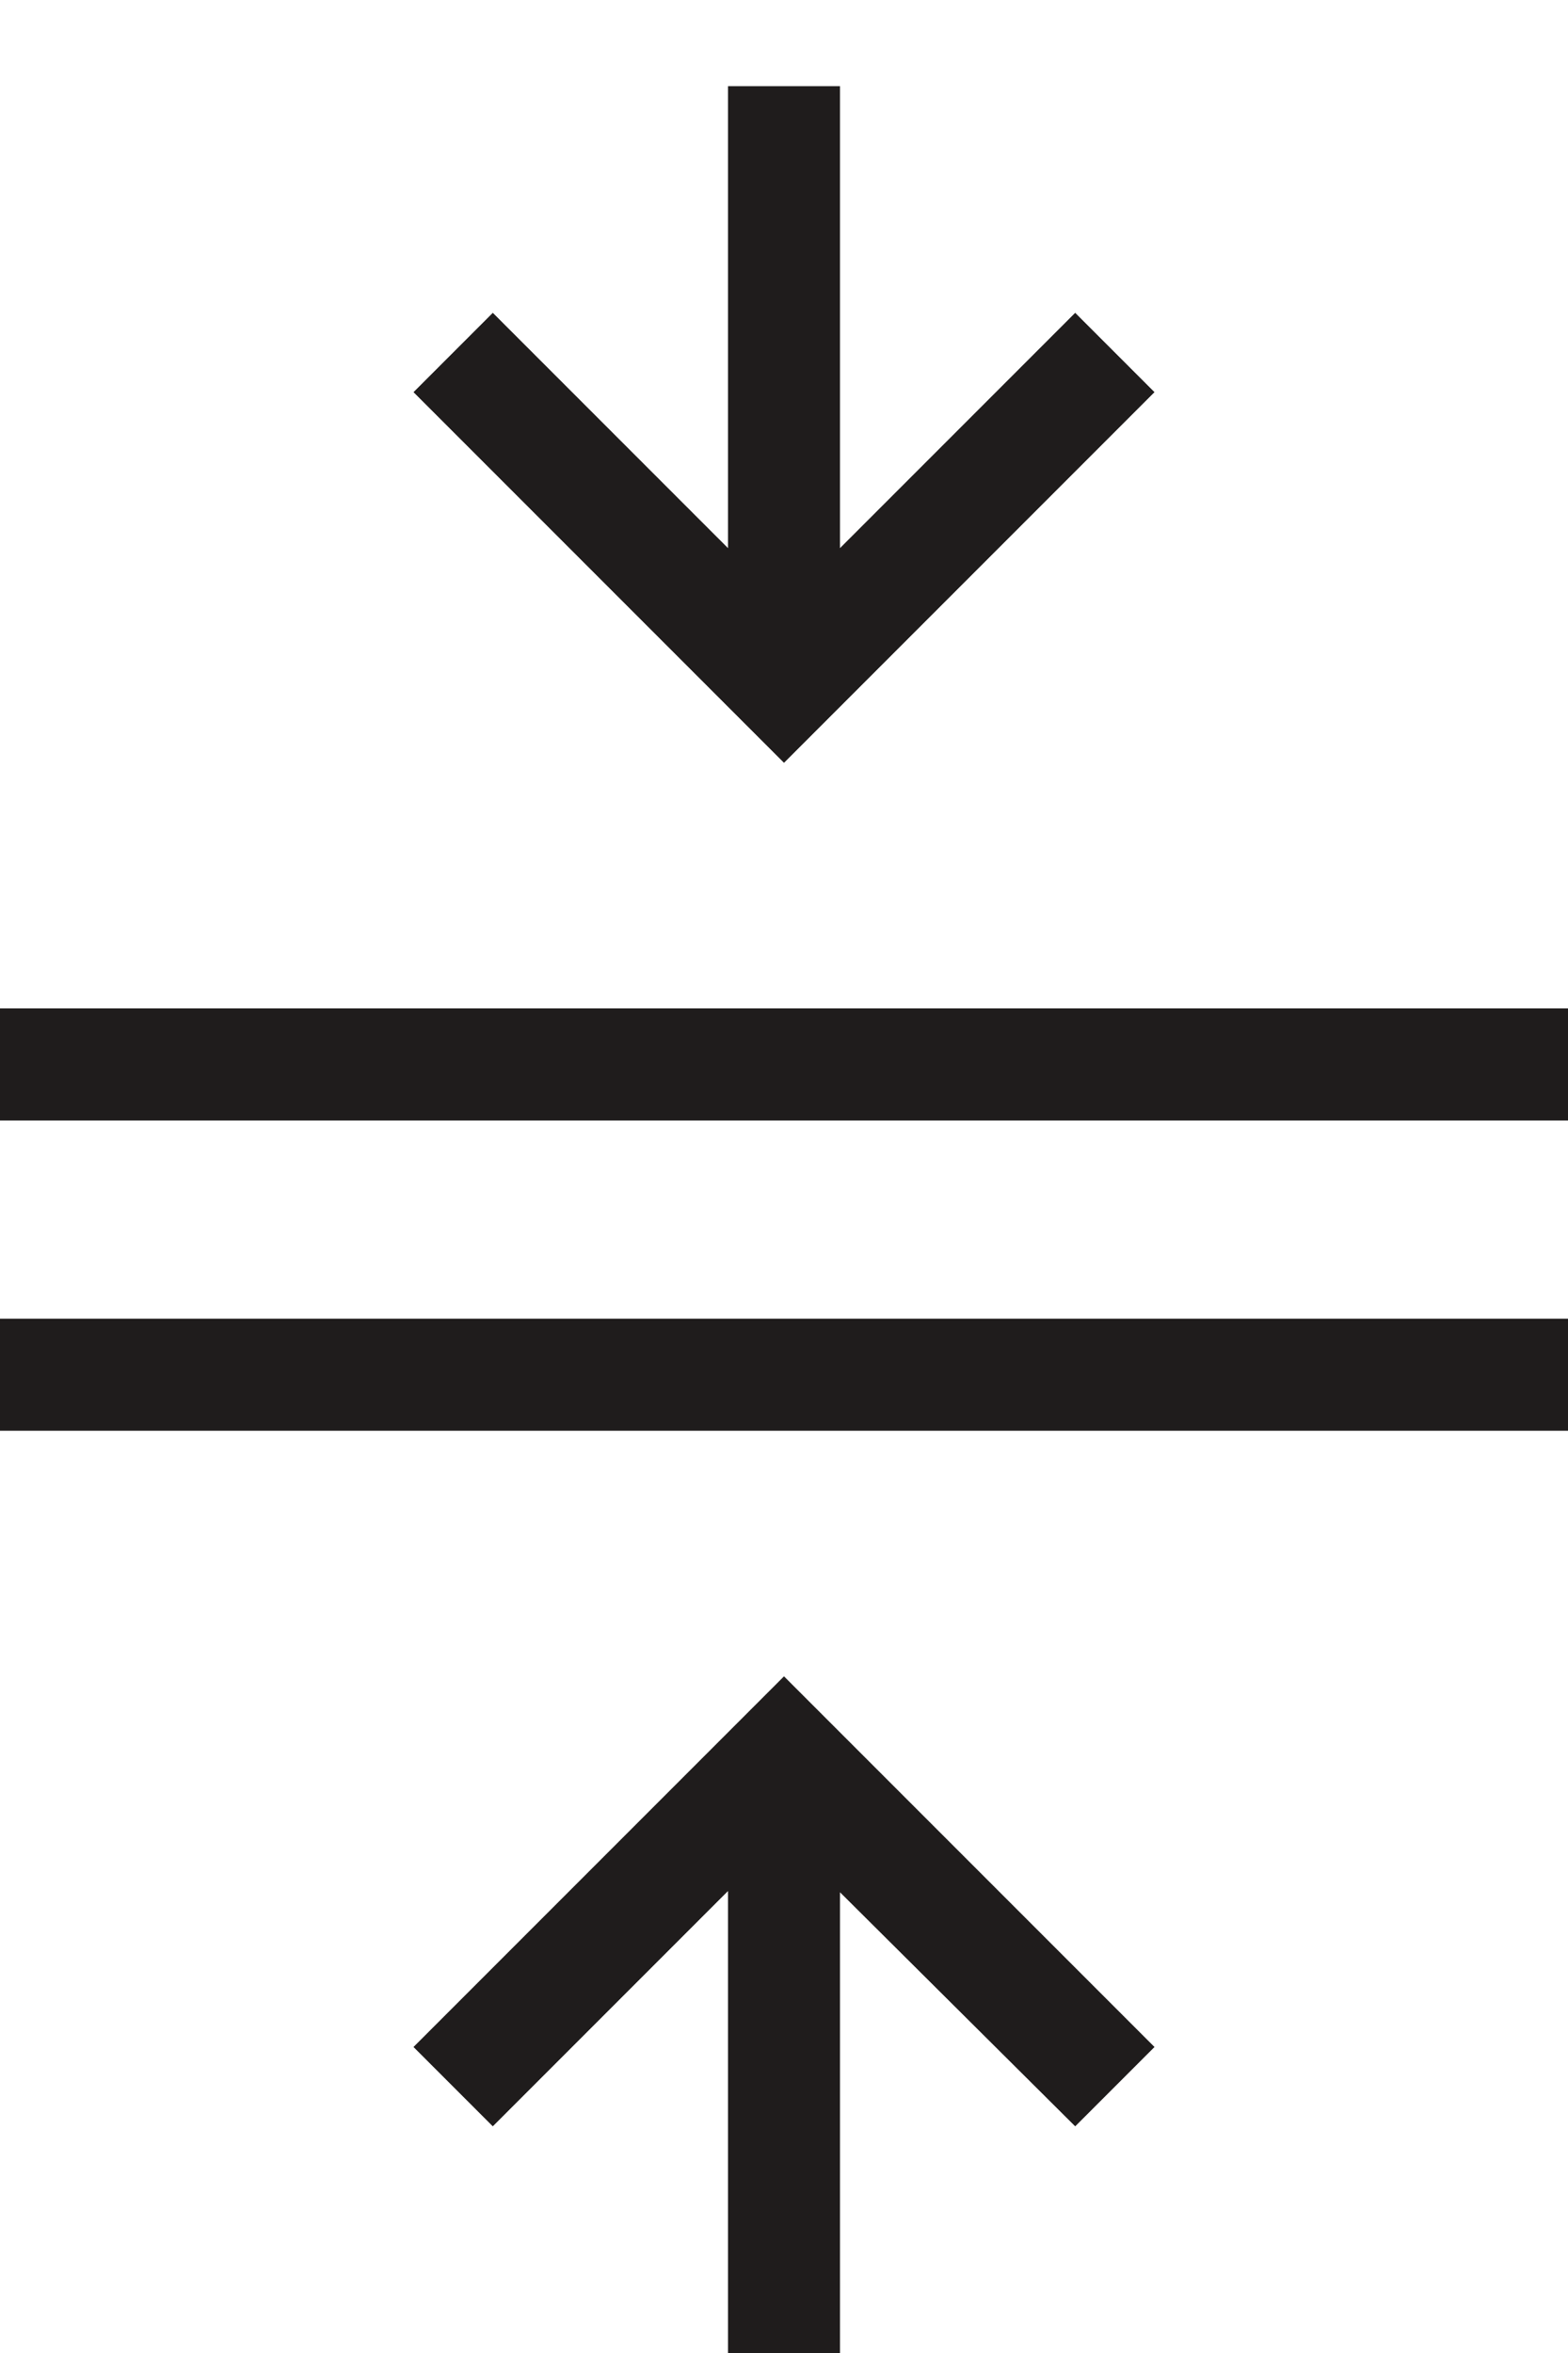
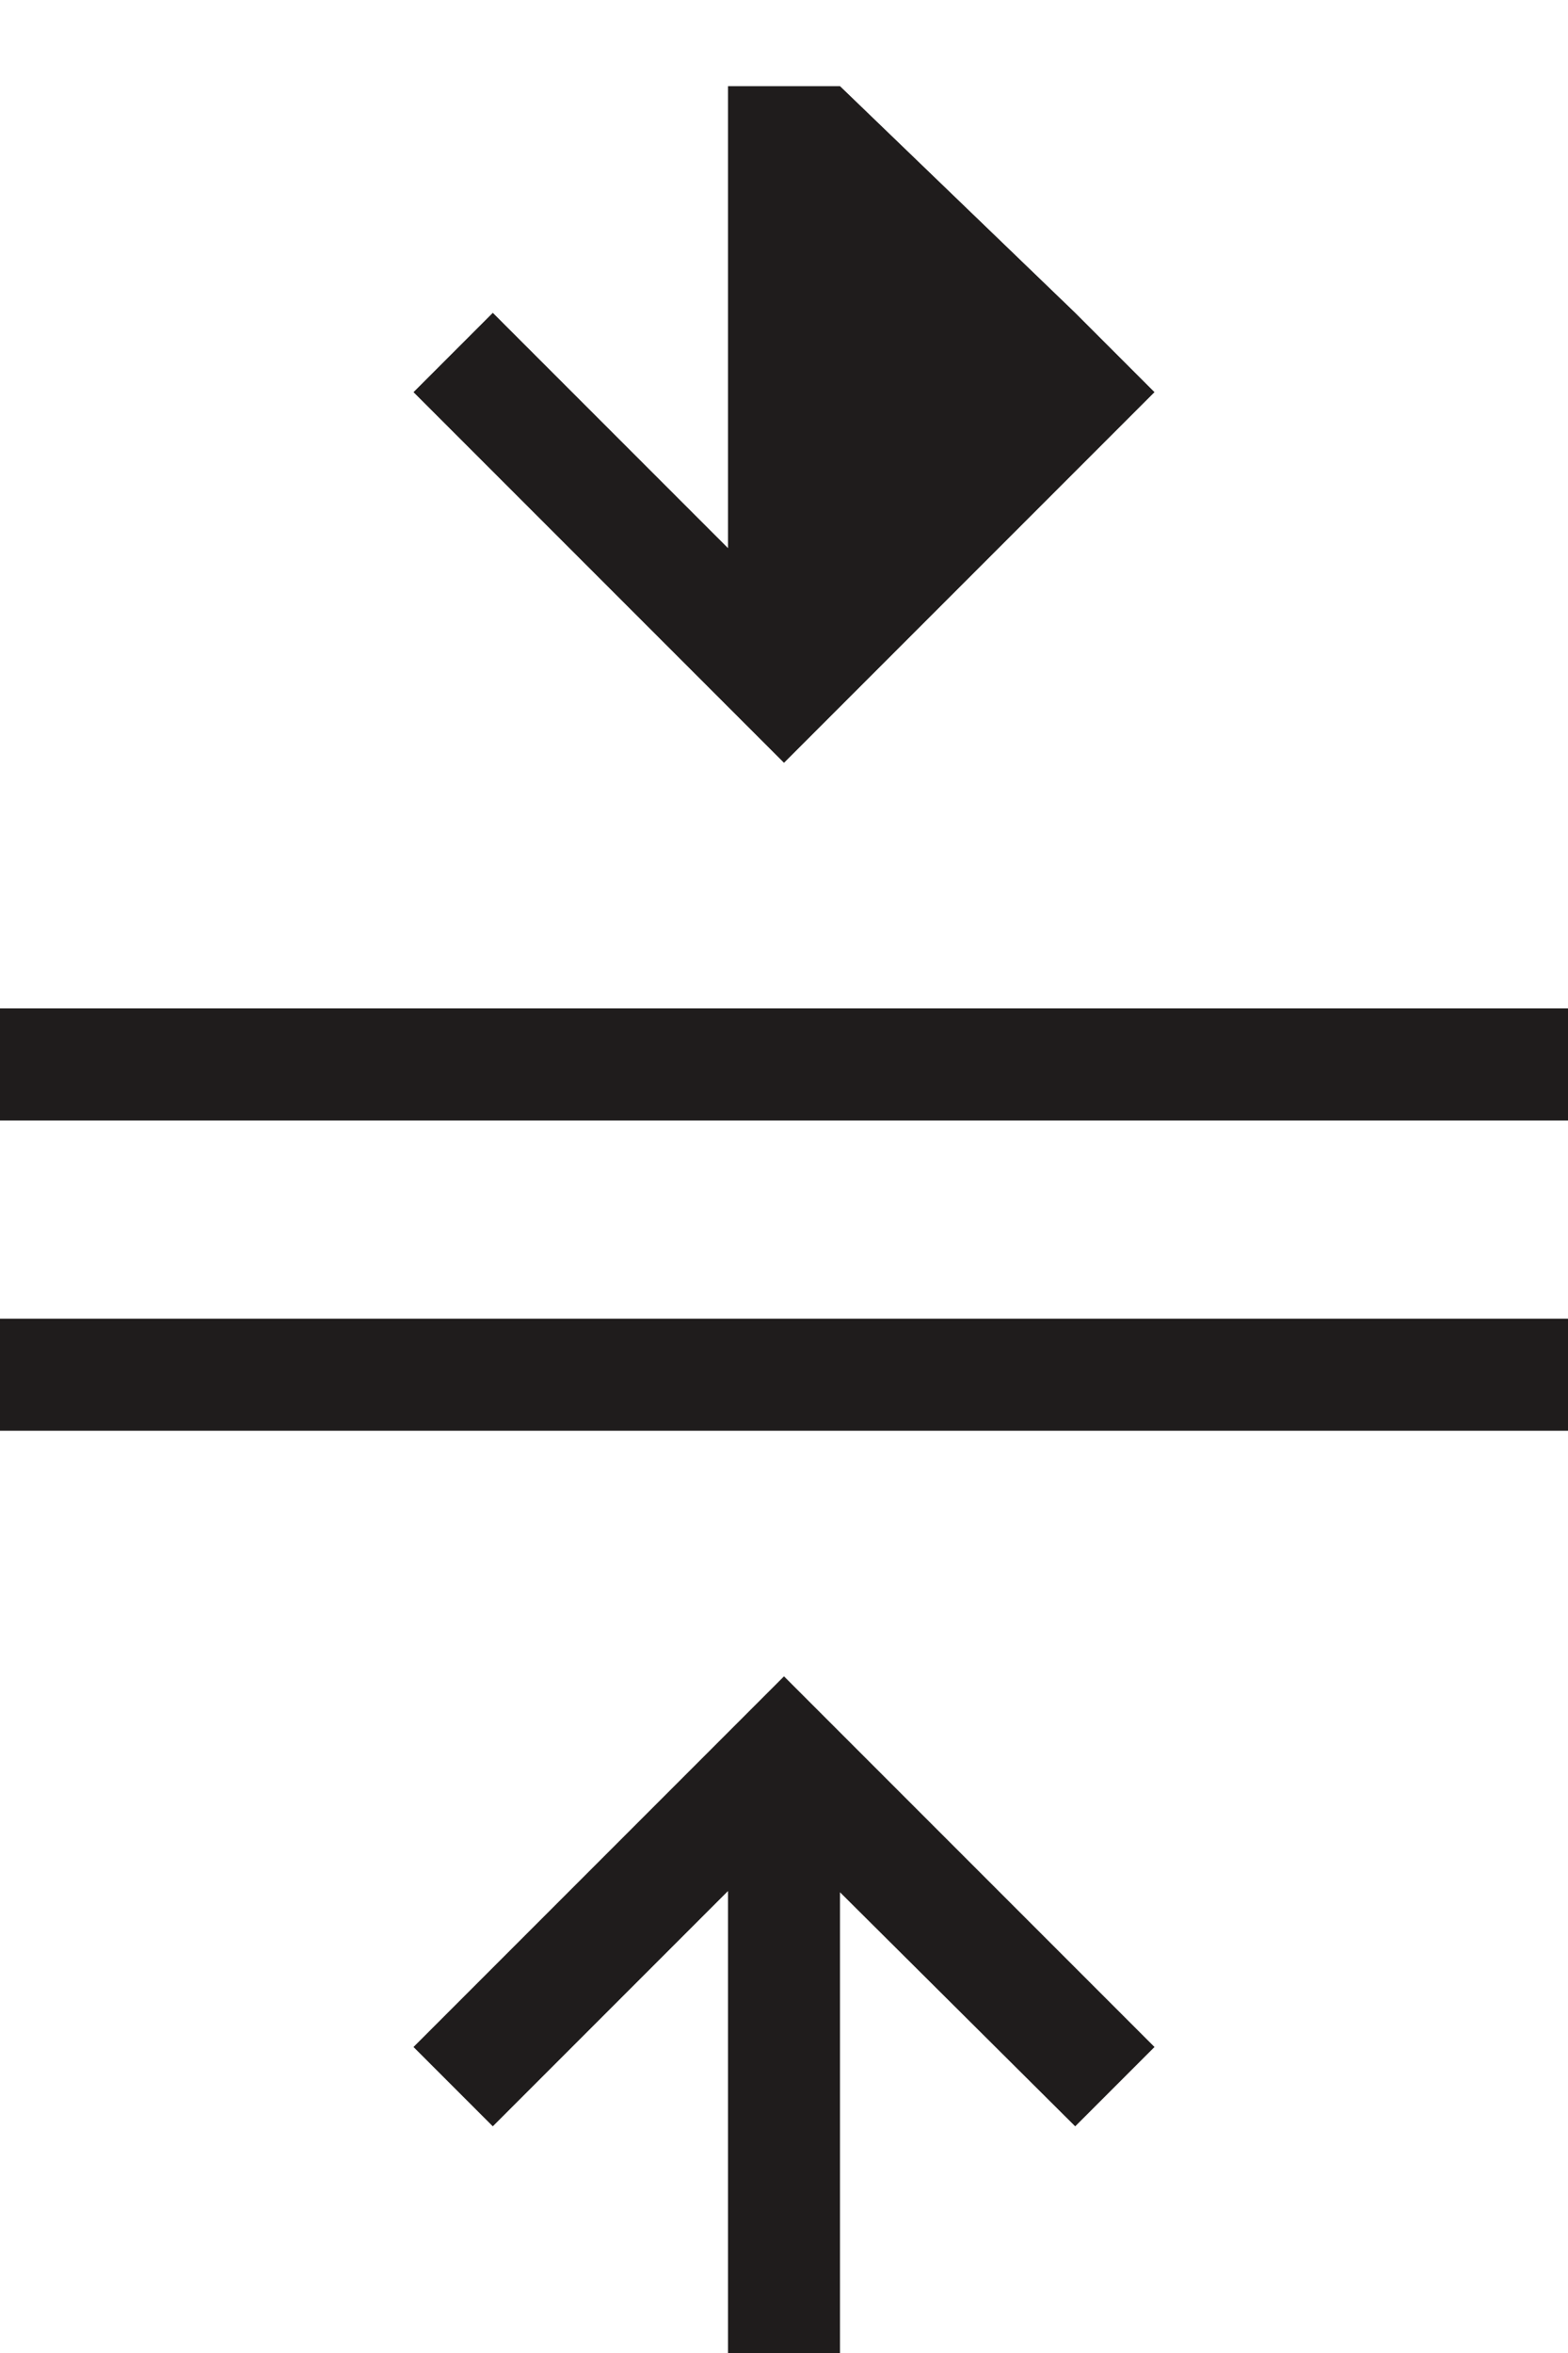
<svg xmlns="http://www.w3.org/2000/svg" width="14" height="21" viewBox="0 0 14 21" fill="none">
-   <path d="M0 12.769V11.769H14V12.769H0ZM0 10V9H14V10H0ZM6.5 21V16.877L4.4 18.977L3.692 18.269L7 14.961L10.308 18.269L9.6 18.977L7.5 16.888V21H6.5ZM7 6.808L3.692 3.5L4.4 2.792L6.5 4.892V0.769H7.5V4.892L9.6 2.792L10.308 3.5L7 6.808Z" fill="#1F1C1C" />
+   <path d="M0 12.769V11.769H14V12.769H0ZM0 10V9H14V10H0ZM6.5 21V16.877L4.4 18.977L3.692 18.269L7 14.961L10.308 18.269L9.6 18.977L7.5 16.888V21H6.5ZM7 6.808L3.692 3.5L4.4 2.792L6.5 4.892V0.769H7.5L9.6 2.792L10.308 3.5L7 6.808Z" fill="#1F1C1C" />
</svg>